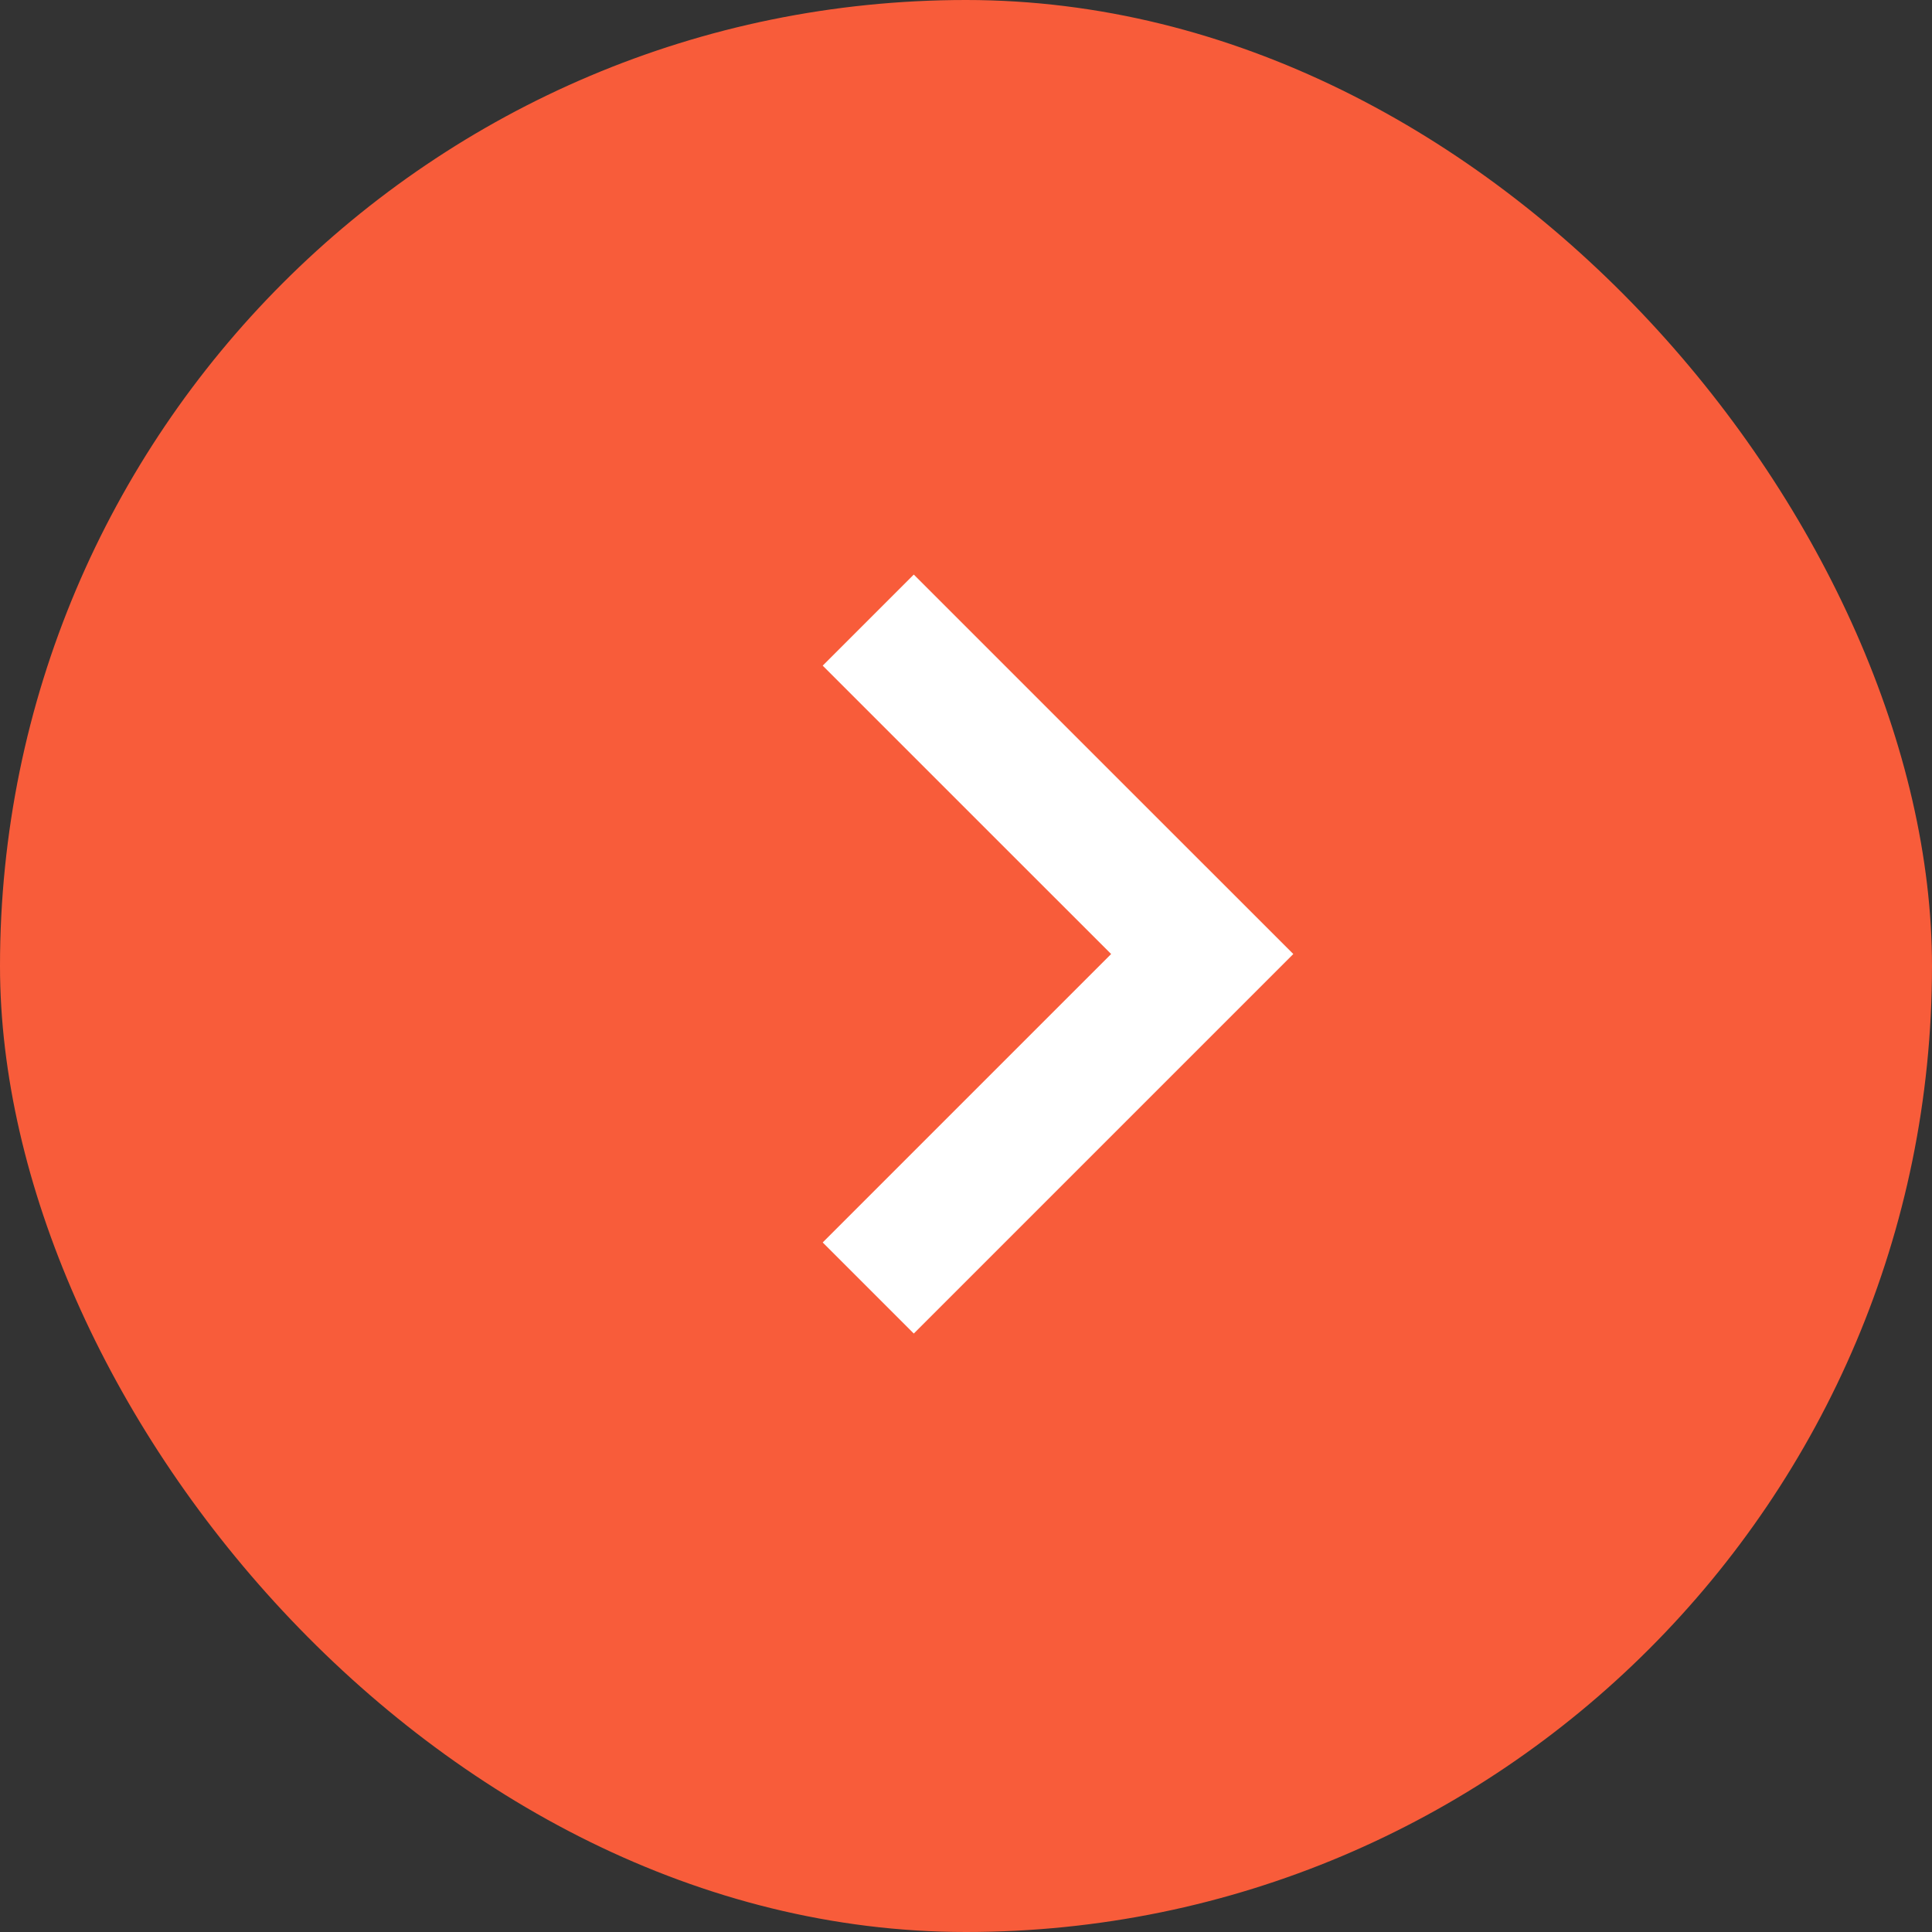
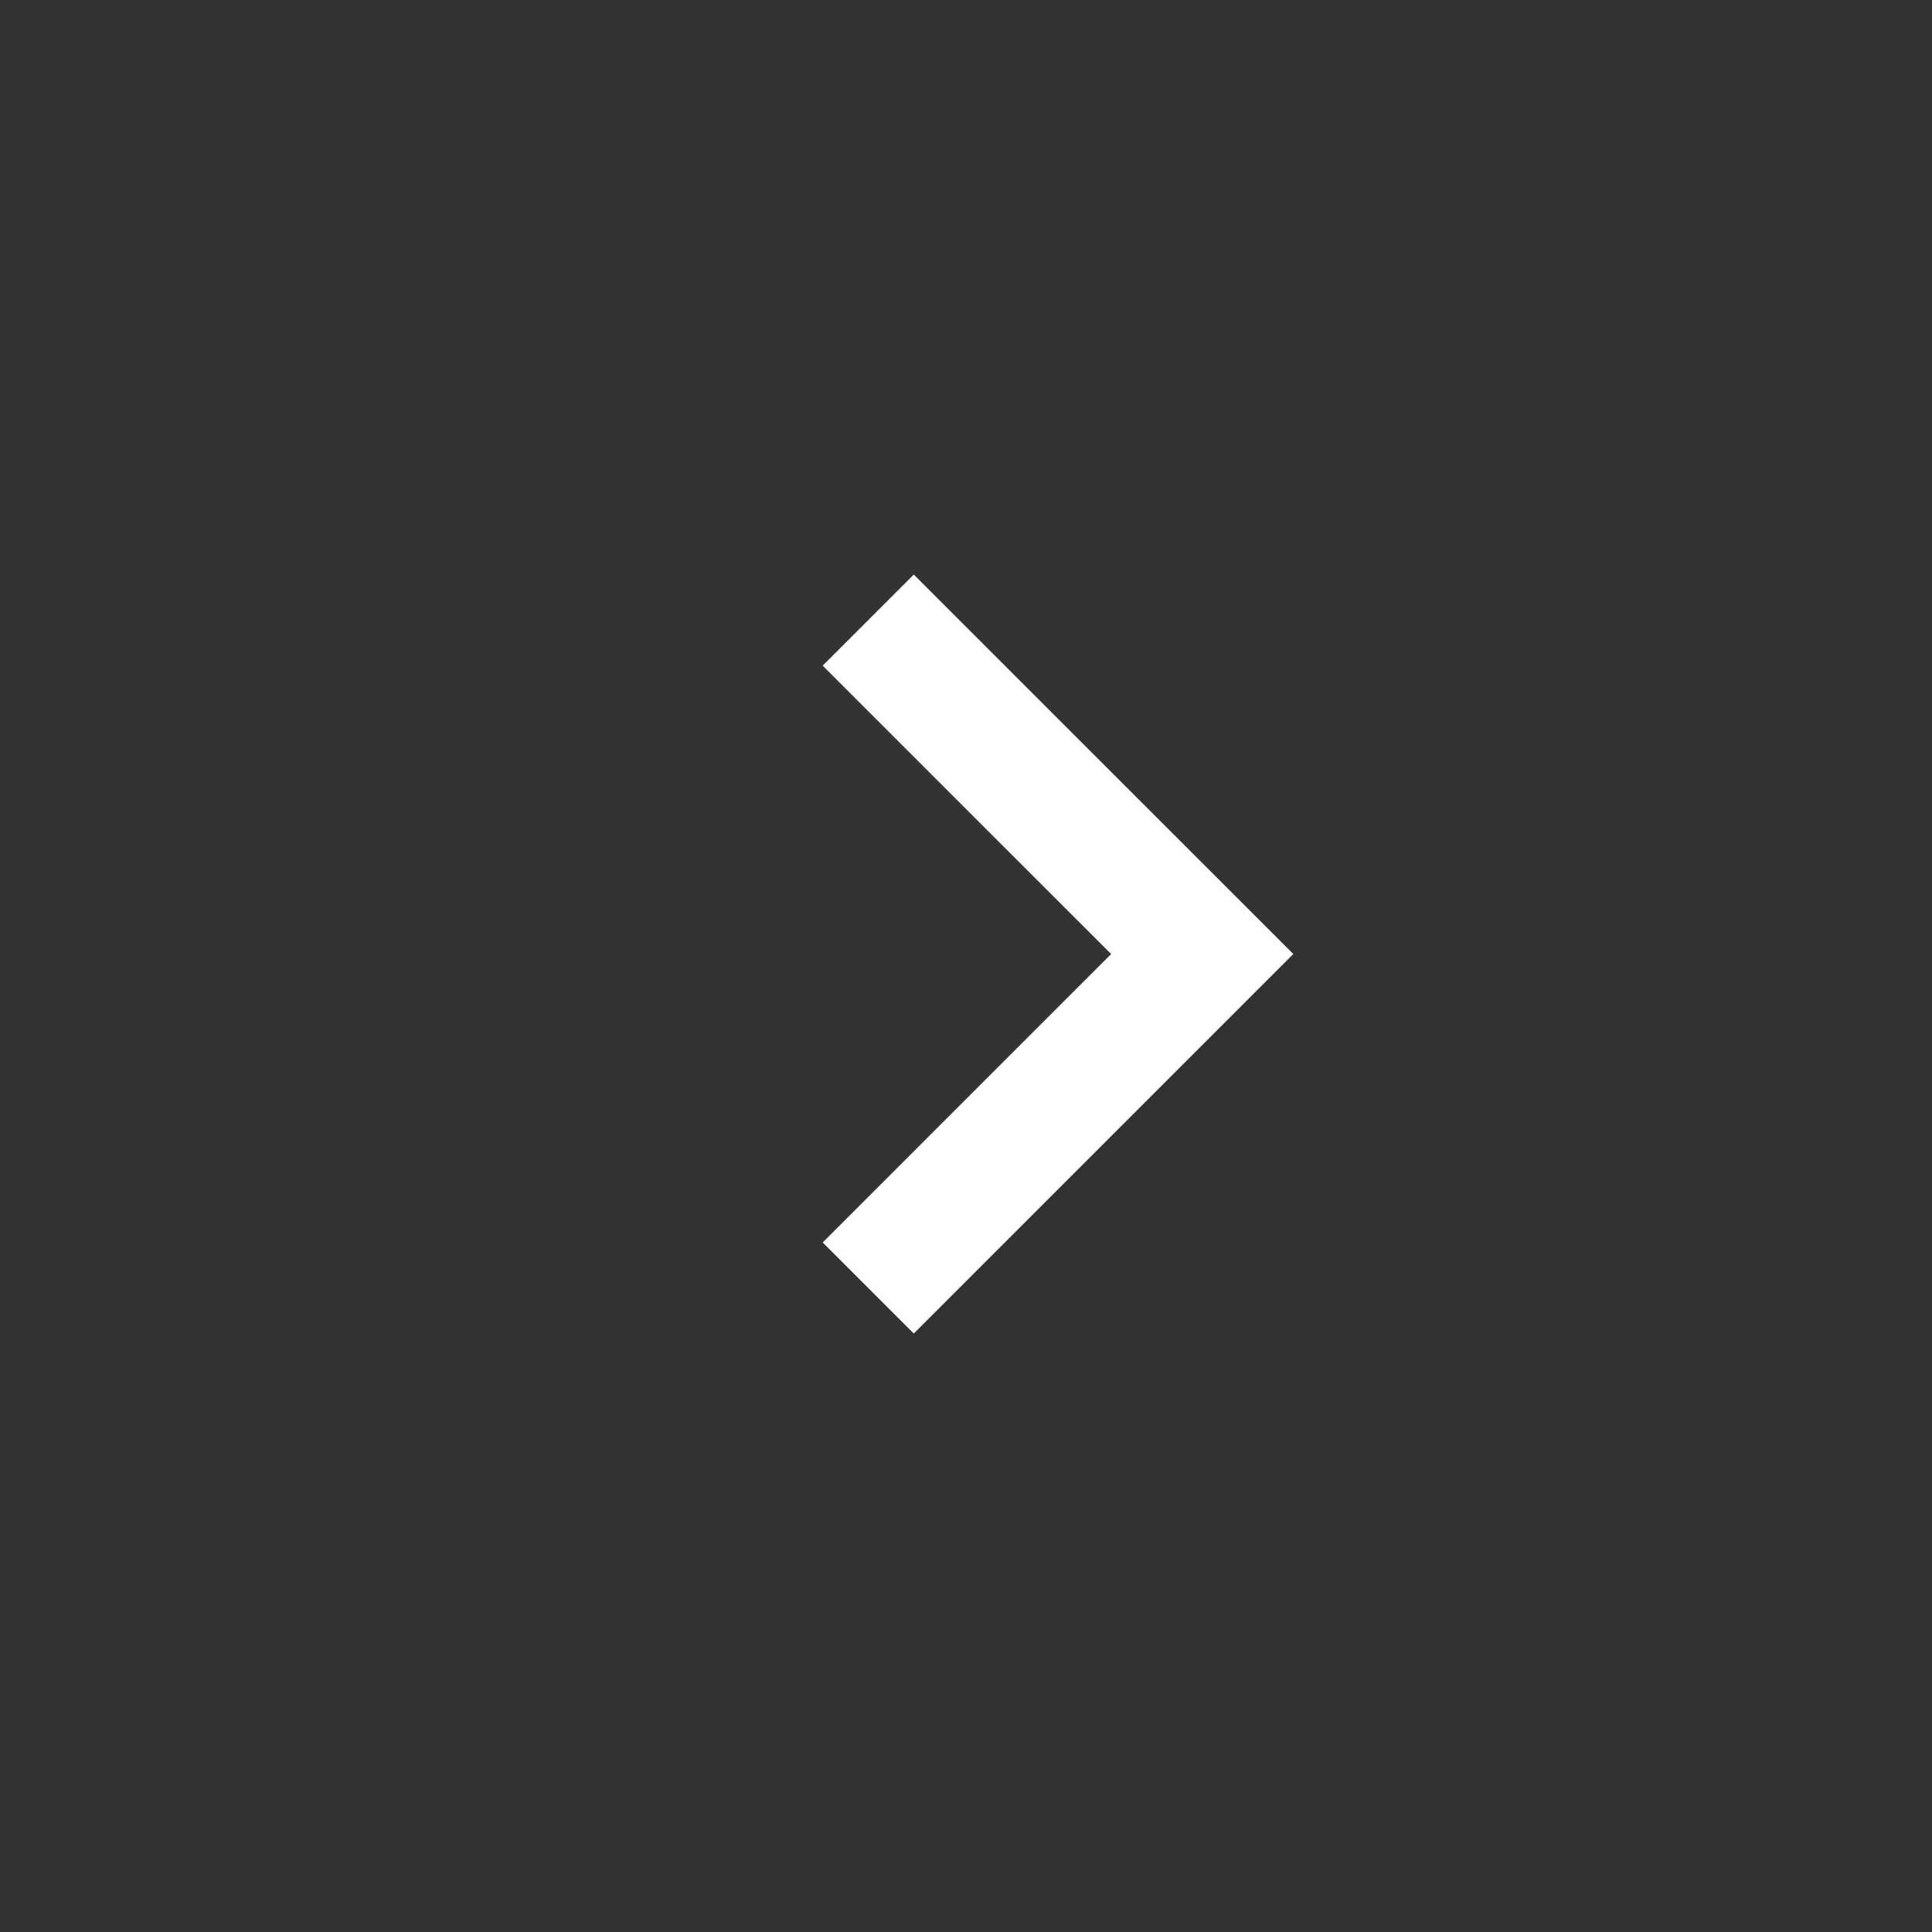
<svg xmlns="http://www.w3.org/2000/svg" width="30" height="30" viewBox="0 0 30 30" fill="none">
  <rect x="0" y="0" width="30" height="30" fill="#333333" stroke="none" />
-   <rect x="30" y="30" width="30" height="30" rx="15" transform="rotate(-180 30 30)" fill="#F85C3A" />
  <path d="M13.482 20L16.075 17.407L18.668 14.814L16.075 12.222L13.482 9.629" stroke="white" stroke-width="2" />
</svg>